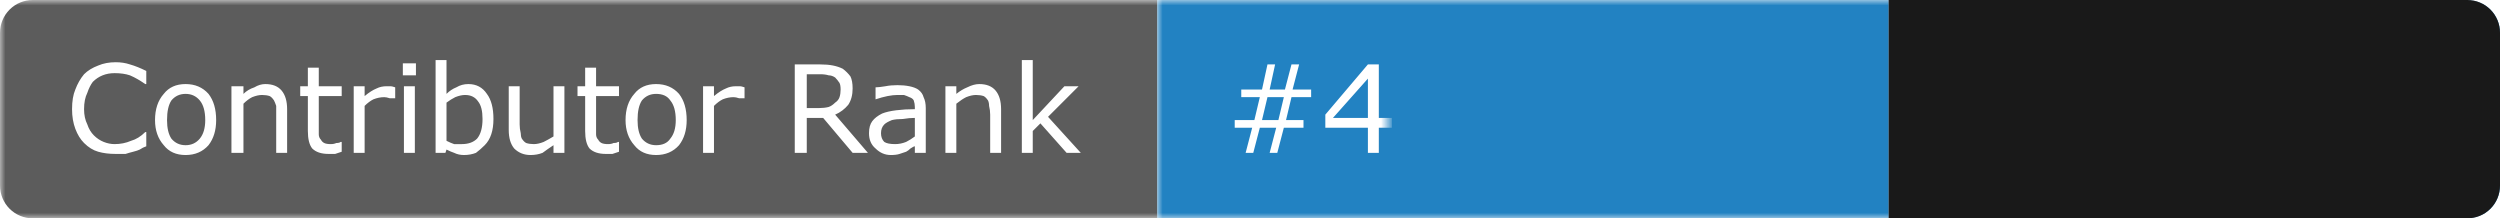
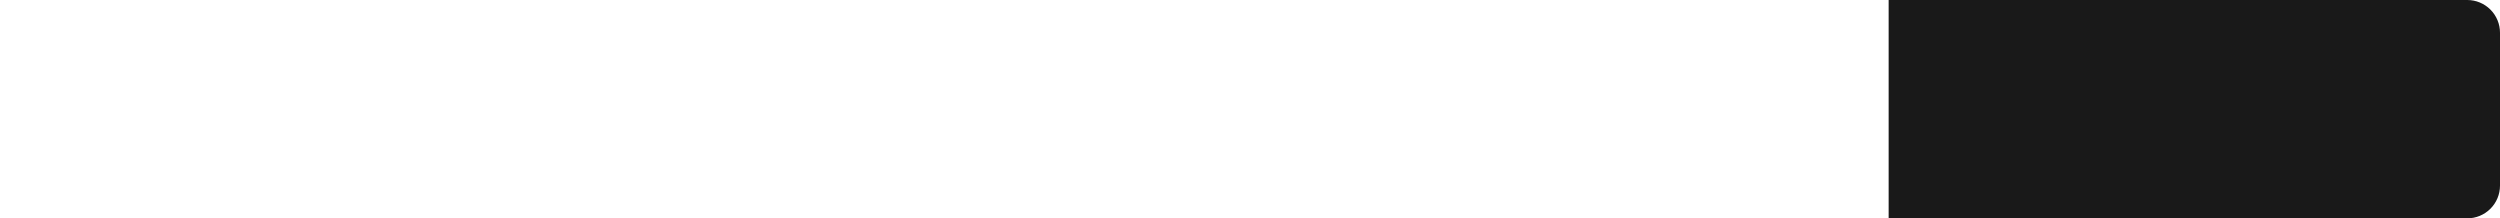
<svg xmlns="http://www.w3.org/2000/svg" width="229" height="20" viewBox="0 0 229 20">
  <clipPath id="satori_cp-id">
    <path x="0" y="0" width="229" height="20" d="M3,0 h223 a3,3 0 0 1 3,3 v14 a3,3 0 0 1 -3,3 h-223 a3,3 0 0 1 -3,-3 v-14 a3,3 0 0 1 3,-3" />
  </clipPath>
  <mask id="satori_om-id">
-     <rect x="0" y="0" width="229" height="20" fill="#fff" />
-   </mask>
+     </mask>
  <mask id="satori_om-id-0">
-     <rect x="0" y="0" width="106" height="20" fill="#fff" mask="url(#satori_om-id)" />
-   </mask>
+     </mask>
  <rect x="0" y="0" width="106" height="20" fill="#5c5c5c" clip-path="url(#satori_cp-id)" mask="url(#satori_om-id)" />
  <defs>
    <filter id="satori_s-id-0-0" x="0.00%" y="0.00%" width="110.00%" height="117.86%">
      <feDropShadow dx="0" dy="1" stdDeviation="0" flood-color="rgba(0, 0, 0, 0.3)" flood-opacity="1" />
    </filter>
  </defs>
  <g filter="url(#satori_s-id-0-0)">
    <g mask="url(#satori_om-id)" clip-path="url(#satori_cp-id)">
      <path fill="white" d="M13.4 12.1L13.4 13.4Q13.1 13.5 12.8 13.7Q12.6 13.8 12.2 13.9L12.2 13.9Q11.8 14 11.5 14.1Q11.1 14.1 10.6 14.1L10.6 14.1Q9.7 14.1 9.0 13.9Q8.3 13.7 7.7 13.1L7.7 13.1Q7.2 12.6 6.9 11.8Q6.6 11.0 6.6 10.0L6.6 10.0Q6.6 8.9 6.9 8.2Q7.2 7.4 7.7 6.8L7.7 6.8Q8.2 6.3 9.0 6.0Q9.7 5.7 10.6 5.7L10.6 5.7Q11.3 5.7 11.9 5.9Q12.6 6.1 13.4 6.5L13.4 6.5L13.4 7.7L13.3 7.7Q12.6 7.2 11.9 6.9Q11.3 6.7 10.5 6.7L10.5 6.7Q9.9 6.7 9.4 6.9Q8.9 7.1 8.5 7.5L8.5 7.5Q8.2 7.9 8.0 8.5Q7.7 9.1 7.7 10.0L7.7 10.0Q7.7 10.8 8.0 11.4Q8.2 12.0 8.6 12.4L8.6 12.4Q9.0 12.8 9.5 13.0Q10.0 13.2 10.5 13.2L10.5 13.2Q11.3 13.2 12.0 12.9Q12.7 12.7 13.3 12.1L13.3 12.1L13.4 12.1ZM19.8 11.0L19.8 11.0Q19.8 12.4 19.1 13.3Q18.3 14.2 17.0 14.2L17.0 14.2Q15.7 14.2 15.0 13.3Q14.2 12.4 14.2 11.0L14.2 11.0Q14.2 9.5 15.0 8.6Q15.7 7.7 17.0 7.7L17.0 7.7Q18.3 7.7 19.1 8.6Q19.8 9.5 19.8 11.0ZM18.8 11.0L18.8 11.0Q18.8 9.8 18.3 9.2Q17.8 8.6 17.0 8.6L17.0 8.6Q16.2 8.6 15.7 9.2Q15.3 9.8 15.3 11.0L15.3 11.0Q15.3 12.1 15.7 12.7Q16.2 13.3 17.0 13.3L17.0 13.3Q17.8 13.3 18.3 12.7Q18.8 12.1 18.8 11.0ZM26.3 10.0L26.3 14L25.3 14L25.3 10.5Q25.3 10.1 25.3 9.7Q25.2 9.4 25.1 9.2L25.1 9.2Q24.9 8.9 24.7 8.8Q24.4 8.7 24.0 8.7L24.0 8.7Q23.6 8.7 23.1 8.9Q22.7 9.1 22.3 9.5L22.3 9.5L22.3 14L21.2 14L21.2 7.9L22.3 7.9L22.3 8.6Q22.7 8.2 23.3 8.0Q23.8 7.7 24.3 7.7L24.3 7.7Q25.3 7.7 25.8 8.3Q26.3 8.9 26.3 10.0L26.3 10.0ZM31.3 13.0L31.3 13.9Q31.0 14.0 30.7 14.1Q30.3 14.1 30.1 14.1L30.1 14.1Q29.1 14.1 28.6 13.6Q28.2 13.1 28.2 12.0L28.2 12.0L28.2 8.8L27.5 8.8L27.5 7.9L28.2 7.9L28.2 6.2L29.2 6.2L29.2 7.9L31.3 7.9L31.3 8.8L29.2 8.8L29.2 11.5Q29.2 12.0 29.2 12.3Q29.2 12.6 29.4 12.8L29.4 12.8Q29.5 13.0 29.7 13.1Q29.9 13.2 30.3 13.2L30.3 13.2Q30.6 13.2 30.8 13.1Q31.1 13.1 31.2 13.0L31.2 13.0L31.3 13.0ZM36.2 8.0L36.2 9.0L36.1 9.0Q35.9 9.0 35.7 9.0Q35.4 8.9 35.2 8.9L35.2 8.9Q34.7 8.9 34.2 9.1Q33.8 9.3 33.4 9.7L33.4 9.7L33.4 14L32.4 14L32.4 7.9L33.4 7.9L33.4 8.8Q34.0 8.3 34.5 8.1Q34.9 7.9 35.4 7.9L35.4 7.9Q35.7 7.9 35.8 7.9Q35.9 7.9 36.2 8.0L36.2 8.0ZM38.1 5.8L38.1 6.9L36.9 6.9L36.9 5.8L38.1 5.8ZM38.0 7.9L38.0 14L37.0 14L37.0 7.9L38.0 7.9ZM45.2 10.9L45.2 10.9Q45.2 11.7 45.0 12.3Q44.8 12.9 44.4 13.3L44.4 13.3Q44.0 13.7 43.6 14.0Q43.1 14.2 42.5 14.2L42.5 14.2Q42.0 14.2 41.6 14.0Q41.3 13.9 40.9 13.7L40.9 13.7L40.8 14L39.9 14L39.9 5.5L40.9 5.5L40.9 8.6Q41.3 8.2 41.8 8.0Q42.3 7.7 42.9 7.7L42.9 7.7Q44.0 7.7 44.6 8.6Q45.2 9.4 45.2 10.9ZM44.2 10.9L44.2 10.9Q44.2 9.8 43.8 9.3Q43.4 8.7 42.6 8.7L42.6 8.7Q42.2 8.7 41.7 8.9Q41.3 9.1 40.9 9.4L40.9 9.4L40.9 12.9Q41.3 13.1 41.6 13.2Q41.9 13.2 42.3 13.2L42.3 13.2Q43.2 13.2 43.7 12.7Q44.2 12.1 44.2 10.9ZM51.7 7.9L51.7 14L50.7 14L50.7 13.3Q50.1 13.7 49.7 14.0Q49.2 14.2 48.6 14.2L48.6 14.2Q47.7 14.2 47.1 13.6Q46.6 13.0 46.6 11.9L46.6 11.9L46.6 7.9L47.6 7.9L47.6 11.4Q47.6 11.8 47.7 12.2Q47.7 12.5 47.8 12.7L47.8 12.7Q48.0 13.0 48.2 13.1Q48.5 13.2 48.9 13.2L48.9 13.2Q49.3 13.2 49.8 13.0Q50.2 12.8 50.7 12.5L50.7 12.5L50.7 7.9L51.7 7.9ZM56.7 13.0L56.7 13.9Q56.4 14.0 56.1 14.1Q55.7 14.1 55.5 14.1L55.5 14.1Q54.5 14.1 54.0 13.6Q53.6 13.1 53.6 12.0L53.6 12.0L53.6 8.8L52.9 8.8L52.9 7.9L53.6 7.9L53.6 6.2L54.6 6.2L54.6 7.9L56.7 7.9L56.7 8.8L54.6 8.8L54.6 11.5Q54.6 12.0 54.6 12.3Q54.6 12.6 54.8 12.8L54.8 12.8Q54.9 13.0 55.1 13.1Q55.3 13.2 55.7 13.2L55.7 13.2Q56.0 13.2 56.2 13.1Q56.5 13.1 56.6 13.0L56.6 13.0L56.7 13.0ZM62.9 11.0L62.9 11.0Q62.9 12.4 62.2 13.3Q61.4 14.2 60.1 14.2L60.1 14.2Q58.8 14.2 58.1 13.3Q57.3 12.4 57.3 11.0L57.3 11.0Q57.3 9.5 58.1 8.6Q58.8 7.7 60.1 7.7L60.1 7.7Q61.4 7.7 62.2 8.6Q62.9 9.5 62.9 11.0ZM61.9 11.0L61.9 11.0Q61.9 9.8 61.4 9.2Q61.0 8.6 60.1 8.6L60.1 8.6Q59.3 8.6 58.8 9.2Q58.4 9.8 58.4 11.0L58.4 11.0Q58.4 12.1 58.8 12.7Q59.3 13.3 60.1 13.3L60.1 13.3Q61.0 13.3 61.4 12.7Q61.9 12.1 61.9 11.0ZM68.2 8.0L68.2 9.0L68.1 9.0Q67.9 9.0 67.7 9.0Q67.4 8.9 67.2 8.9L67.2 8.9Q66.7 8.9 66.2 9.1Q65.8 9.3 65.4 9.7L65.4 9.7L65.4 14L64.4 14L64.4 7.9L65.4 7.9L65.4 8.8Q66.0 8.3 66.5 8.1Q66.9 7.9 67.4 7.9L67.4 7.9Q67.7 7.9 67.8 7.9Q67.9 7.9 68.2 8.0L68.2 8.0Z M76.5 10.5L79.5 14L78.1 14L75.4 10.8L73.9 10.8L73.9 14L72.8 14L72.8 5.9L75.1 5.9Q75.8 5.9 76.3 6.0Q76.8 6.1 77.2 6.3L77.2 6.3Q77.6 6.6 77.9 7.0Q78.1 7.4 78.1 8.1L78.1 8.1Q78.1 9.0 77.7 9.6Q77.2 10.2 76.5 10.5L76.5 10.5ZM77.0 8.2L77.0 8.2Q77.0 7.8 76.9 7.6Q76.7 7.3 76.5 7.1L76.5 7.1Q76.2 6.9 75.9 6.9Q75.6 6.8 75.1 6.8L75.1 6.8L73.9 6.8L73.9 9.9L75.0 9.9Q75.5 9.9 75.9 9.8Q76.2 9.7 76.5 9.4L76.5 9.4Q76.8 9.2 76.9 8.9Q77.0 8.6 77.0 8.2ZM84.8 9.9L84.8 14L83.8 14L83.8 13.4Q83.7 13.4 83.4 13.6Q83.2 13.8 83.0 13.9L83.0 13.9Q82.7 14 82.4 14.1Q82.1 14.2 81.6 14.2L81.6 14.2Q80.8 14.2 80.2 13.6Q79.6 13.1 79.6 12.2L79.6 12.2Q79.6 11.5 79.9 11.1Q80.2 10.7 80.8 10.4L80.8 10.4Q81.3 10.2 82.1 10.1Q82.9 10.0 83.8 10.0L83.8 10.0L83.8 9.8Q83.8 9.5 83.7 9.2Q83.6 9.0 83.3 8.9L83.3 8.9Q83.1 8.8 82.8 8.7Q82.5 8.7 82.2 8.7L82.2 8.7Q81.8 8.7 81.3 8.8Q80.8 8.9 80.2 9.1L80.2 9.1L80.2 9.1L80.2 8.0Q80.5 8.0 81.1 7.9Q81.6 7.8 82.2 7.8L82.2 7.8Q82.8 7.8 83.3 7.9Q83.8 8.0 84.1 8.2L84.1 8.2Q84.5 8.5 84.6 8.9Q84.8 9.3 84.8 9.9L84.8 9.9ZM83.8 12.5L83.8 12.5L83.8 10.8Q83.3 10.8 82.7 10.9Q82.1 10.9 81.7 11.0L81.7 11.0Q81.2 11.2 81.0 11.4Q80.7 11.7 80.7 12.2L80.7 12.2Q80.7 12.7 81.0 13.0Q81.3 13.2 82.0 13.2L82.0 13.2Q82.5 13.2 83.0 13.0Q83.4 12.8 83.8 12.5ZM91.7 10.0L91.7 14L90.7 14L90.7 10.5Q90.7 10.1 90.6 9.7Q90.6 9.4 90.5 9.2L90.5 9.2Q90.3 8.9 90.1 8.8Q89.8 8.7 89.4 8.7L89.4 8.7Q89.0 8.7 88.5 8.9Q88.1 9.1 87.6 9.5L87.6 9.5L87.6 14L86.6 14L86.6 7.9L87.6 7.9L87.6 8.6Q88.1 8.2 88.6 8.0Q89.2 7.7 89.7 7.7L89.7 7.7Q90.7 7.7 91.2 8.3Q91.7 8.9 91.7 10.0L91.7 10.0ZM96.0 10.7L99.0 14L97.7 14L95.3 11.3L94.6 12.0L94.6 14L93.6 14L93.6 5.5L94.6 5.5L94.6 11.0L97.5 7.9L98.8 7.9L96.0 10.7Z " />
    </g>
  </g>
  <mask id="satori_om-id-1">
    <rect x="106" y="0" width="67" height="20" fill="#fff" mask="url(#satori_om-id)" />
  </mask>
  <rect x="106" y="0" width="67" height="20" fill="#2282c2" clip-path="url(#satori_cp-id)" mask="url(#satori_om-id)" />
  <defs>
    <filter id="satori_s-id-1-0" x="0.00%" y="0.00%" width="110.00%" height="117.86%">
      <feDropShadow dx="0" dy="1" stdDeviation="0" flood-color="rgba(0, 0, 0, 0.3)" flood-opacity="1" />
    </filter>
  </defs>
  <g filter="url(#satori_s-id-1-0)">
    <g mask="url(#satori_om-id)" clip-path="url(#satori_cp-id)">
      <path fill="white" d="M120.1 8.2L120.1 8.9L118.3 8.9L117.8 11.0L119.4 11.0L119.4 11.7L117.6 11.7L117.0 14L116.3 14L116.9 11.7L115.4 11.7L114.8 14L114.1 14L114.7 11.7L113.1 11.7L113.1 11.0L114.9 11.0L115.4 8.9L113.7 8.9L113.7 8.2L115.6 8.2L116.1 5.9L116.8 5.9L116.3 8.2L117.7 8.2L118.3 5.9L119.0 5.9L118.4 8.2L120.1 8.2ZM117.1 11.0L117.6 8.9L116.1 8.9L115.6 11.0L117.1 11.0ZM127.5 10.8L127.5 11.7L126.3 11.7L126.3 14L125.3 14L125.3 11.7L121.4 11.7L121.4 10.5L125.3 5.9L126.3 5.9L126.3 10.8L127.5 10.8ZM122.1 10.8L125.3 10.8L125.3 7.2L122.1 10.8ZM134.3 13.1L134.3 14L128.8 14L128.8 12.9Q129.3 12.4 129.9 11.9Q130.5 11.4 131.0 10.9L131.0 10.9Q132.0 9.9 132.4 9.3Q132.8 8.7 132.8 8.0L132.8 8.0Q132.8 7.4 132.4 7.0Q132.0 6.7 131.2 6.7L131.2 6.7Q130.7 6.7 130.2 6.8Q129.6 7.0 129.0 7.4L129.0 7.4L129.0 7.4L129.0 6.2Q129.4 6.0 130.0 5.9Q130.6 5.7 131.3 5.7L131.3 5.7Q132.5 5.7 133.2 6.3Q133.9 6.9 133.9 8.0L133.9 8.0Q133.9 8.4 133.8 8.8Q133.7 9.2 133.5 9.6L133.5 9.6Q133.2 9.9 133.0 10.2Q132.7 10.6 132.3 11.0L132.3 11.0Q131.7 11.5 131.1 12.1Q130.4 12.6 129.9 13.1L129.9 13.1L134.3 13.1ZM140.7 13.2L140.7 14L136.3 14L136.3 13.2L138.0 13.2L138.0 7.7L136.3 7.7L136.3 7.0Q136.7 7.0 137.1 6.9Q137.5 6.9 137.7 6.8L137.7 6.8Q137.9 6.6 138.1 6.4Q138.2 6.2 138.2 5.9L138.2 5.9L139.1 5.9L139.1 13.2L140.7 13.2ZM143.5 12.4L144.9 12.4L143.3 16.0L142.5 16.0L143.5 12.4ZM152.1 11.4L152.1 11.4Q152.1 12.6 151.3 13.4Q150.5 14.2 149.3 14.2L149.3 14.2Q148.7 14.2 148.2 14.0Q147.7 13.8 147.4 13.4L147.4 13.4Q146.9 13.0 146.6 12.2Q146.4 11.5 146.4 10.4L146.4 10.4Q146.4 9.4 146.6 8.5Q146.8 7.7 147.4 7.0L147.4 7.0Q147.8 6.4 148.6 6.1Q149.3 5.7 150.4 5.7L150.4 5.7Q150.7 5.7 150.9 5.8Q151.1 5.8 151.3 5.9L151.3 5.9L151.3 6.9L151.3 6.9Q151.1 6.8 150.8 6.7Q150.5 6.7 150.2 6.7L150.2 6.7Q149.0 6.7 148.3 7.4Q147.6 8.1 147.5 9.4L147.5 9.4Q148.0 9.1 148.4 9.0Q148.9 8.8 149.4 8.8L149.4 8.8Q150.0 8.8 150.4 8.9Q150.7 9.0 151.2 9.3L151.2 9.3Q151.6 9.6 151.9 10.1Q152.1 10.6 152.1 11.4ZM151.0 11.4L151.0 11.4Q151.0 10.9 150.9 10.6Q150.7 10.2 150.4 10.0L150.4 10.0Q150.1 9.8 149.8 9.8Q149.5 9.7 149.2 9.7L149.2 9.7Q148.7 9.7 148.3 9.8Q147.9 9.9 147.5 10.2L147.5 10.2Q147.5 10.3 147.5 10.4Q147.5 10.5 147.5 10.7L147.5 10.7Q147.5 11.5 147.7 12.0Q147.8 12.5 148.1 12.8L148.1 12.8Q148.4 13.1 148.7 13.2Q149.0 13.3 149.3 13.3L149.3 13.3Q150.1 13.3 150.6 12.8Q151.0 12.3 151.0 11.4ZM159.0 5.9L159.0 7.1L155.3 14L154.1 14L158.0 6.8L153.4 6.8L153.4 5.9L159.0 5.9ZM165.8 11.4L165.8 11.4Q165.8 12.0 165.6 12.5Q165.4 13.0 165.0 13.4L165.0 13.4Q164.6 13.8 164.1 14.0Q163.5 14.2 162.8 14.2L162.8 14.2Q162.2 14.2 161.6 14.0Q160.9 13.9 160.5 13.7L160.5 13.7L160.5 12.5L160.6 12.5Q161.0 12.8 161.6 13.0Q162.2 13.2 162.8 13.2L162.8 13.2Q163.2 13.2 163.6 13.1Q163.9 13.0 164.2 12.7L164.2 12.7Q164.4 12.5 164.6 12.2Q164.7 11.8 164.7 11.4L164.7 11.4Q164.7 11.0 164.5 10.7Q164.4 10.4 164.1 10.2L164.1 10.2Q163.9 10.0 163.5 10.0Q163.0 9.9 162.5 9.9L162.5 9.9Q162.1 9.9 161.6 9.9Q161.2 10.0 160.9 10.1L160.9 10.1L160.9 5.9L165.7 5.9L165.7 6.8L161.9 6.8L161.9 9.0Q162.1 9.0 162.4 9.0Q162.6 9.0 162.8 9.0L162.8 9.0Q163.5 9.0 164.0 9.1Q164.5 9.2 164.9 9.5L164.9 9.5Q165.3 9.8 165.6 10.2Q165.8 10.7 165.8 11.4Z " />
    </g>
  </g>
  <defs>
    <clipPath id="satori_bc-id-2" clip-path="url(#satori_cp-id)">
      <rect x="173" y="0" width="56" height="20" />
    </clipPath>
  </defs>
  <mask id="satori_om-id-2">
    <rect x="174" y="0" width="55" height="20" fill="#fff" mask="url(#satori_om-id)" />
    <path width="56" height="20" fill="none" stroke="#000" stroke-width="2" d="M173,20 A0,0 0 0 1 173,20 v-20 A0,0 0 0 1 173,0" />
  </mask>
  <g opacity="0.9">
    <rect x="173" y="0" width="56" height="20" fill="#2282c2" clip-path="url(#satori_cp-id)" mask="url(#satori_om-id)" />
    <path width="56" height="20" clip-path="url(#satori_bc-id-2)" fill="none" stroke="rgba(255, 255, 255, 0.3)" stroke-width="2" d="M173,20 A0,0 0 0 1 173,20 v-20 A0,0 0 0 1 173,0" />
  </g>
  <defs>
    <filter id="satori_s-id-2-0" x="0.00%" y="0.00%" width="110.00%" height="119.17%">
      <feDropShadow dx="0" dy="1" stdDeviation="0" flood-color="rgba(0, 0, 0, 0.3)" flood-opacity="1" />
    </filter>
  </defs>
  <g filter="url(#satori_s-id-2-0)">
    <g mask="url(#satori_om-id)" clip-path="url(#satori_cp-id)">
      <path fill="white" d="M183.8 13.1L183.8 14.0Q183.5 14.0 183.2 14.1Q182.9 14.1 182.7 14.1L182.7 14.1Q181.8 14.1 181.4 13.7Q180.9 13.2 180.9 12.2L180.9 12.2L180.9 9.2L180.3 9.2L180.3 8.4L180.9 8.4L180.9 6.8L181.9 6.8L181.9 8.4L183.8 8.4L183.8 9.2L181.9 9.2L181.9 11.8Q181.9 12.2 181.9 12.4Q181.9 12.7 182.0 12.9L182.0 12.9Q182.1 13.1 182.3 13.2Q182.5 13.3 182.9 13.3L182.9 13.3Q183.2 13.3 183.4 13.2Q183.7 13.2 183.8 13.1L183.8 13.1L183.8 13.1ZM189.5 11.2L189.5 11.2Q189.5 12.6 188.8 13.4Q188.1 14.2 186.9 14.2L186.9 14.2Q185.8 14.2 185.1 13.4Q184.4 12.6 184.4 11.2L184.4 11.2Q184.4 9.9 185.1 9.1Q185.8 8.3 186.9 8.3L186.9 8.3Q188.1 8.3 188.8 9.1Q189.5 9.9 189.5 11.2ZM188.5 11.2L188.5 11.2Q188.5 10.1 188.1 9.6Q187.7 9.1 186.9 9.1L186.9 9.1Q186.2 9.1 185.8 9.6Q185.3 10.1 185.3 11.2L185.3 11.2Q185.3 12.3 185.8 12.8Q186.2 13.3 186.9 13.3L186.9 13.3Q187.7 13.3 188.1 12.8Q188.5 12.3 188.5 11.2ZM195.7 11.2L195.7 11.2Q195.7 11.8 195.5 12.4Q195.3 12.9 194.9 13.3L194.9 13.3Q194.6 13.7 194.2 13.9Q193.7 14.1 193.2 14.1L193.2 14.1Q192.8 14.1 192.4 14.0Q192.1 13.9 191.7 13.7L191.7 13.7L191.7 16.1L190.8 16.1L190.8 8.4L191.7 8.4L191.7 9.0Q192.1 8.7 192.6 8.5Q193.0 8.3 193.6 8.3L193.6 8.3Q194.6 8.3 195.1 9.0Q195.7 9.8 195.7 11.2ZM194.7 11.2L194.7 11.2Q194.7 10.2 194.4 9.7Q194.0 9.2 193.3 9.2L193.3 9.2Q192.9 9.2 192.5 9.3Q192.1 9.5 191.7 9.8L191.7 9.8L191.7 13.0Q192.1 13.1 192.4 13.2Q192.7 13.3 193.1 13.3L193.1 13.3Q193.8 13.3 194.3 12.7Q194.7 12.2 194.7 11.2Z M205.3 13.1L205.3 14L200.3 14L200.3 13.0Q200.8 12.5 201.3 12.1Q201.9 11.6 202.3 11.2L202.3 11.2Q203.3 10.2 203.6 9.7Q204.0 9.2 204.0 8.5L204.0 8.5Q204.0 7.9 203.6 7.6Q203.2 7.3 202.5 7.3L202.5 7.3Q202.1 7.3 201.5 7.5Q201.0 7.6 200.5 7.9L200.5 7.9L200.5 7.9L200.5 6.9Q200.8 6.7 201.4 6.6Q202.0 6.4 202.6 6.4L202.6 6.4Q203.7 6.4 204.3 7.0Q205.0 7.5 205.0 8.5L205.0 8.5Q205.0 8.9 204.9 9.3Q204.8 9.6 204.6 10.0L204.6 10.0Q204.4 10.3 204.1 10.6Q203.8 10.9 203.5 11.2L203.5 11.2Q202.9 11.7 202.4 12.2Q201.8 12.7 201.3 13.1L201.3 13.1L205.3 13.1ZM211.6 10.3L211.6 10.3Q211.6 12.3 211.0 13.2Q210.4 14.2 209.0 14.2L209.0 14.2Q207.7 14.2 207.1 13.2Q206.5 12.3 206.5 10.3L206.5 10.3Q206.5 8.3 207.1 7.4Q207.7 6.4 209.0 6.4L209.0 6.4Q210.4 6.4 211.0 7.4Q211.6 8.4 211.6 10.3ZM210.3 12.6L210.3 12.6Q210.5 12.1 210.5 11.6Q210.6 11.1 210.6 10.3L210.6 10.3Q210.6 9.5 210.5 9.0Q210.5 8.4 210.3 8.0L210.3 8.0Q210.1 7.6 209.8 7.5Q209.5 7.3 209.0 7.3L209.0 7.3Q208.6 7.3 208.3 7.5Q208.0 7.6 207.8 8.0L207.8 8.0Q207.6 8.4 207.6 9.0Q207.5 9.6 207.5 10.3L207.5 10.3Q207.5 11.1 207.5 11.6Q207.6 12.1 207.8 12.5L207.8 12.5Q207.9 12.9 208.2 13.1Q208.5 13.3 209.0 13.3L209.0 13.3Q209.5 13.3 209.8 13.1Q210.1 12.9 210.3 12.6ZM216.5 8.6L216.5 8.6Q216.5 9.8 216.0 10.3Q215.6 10.8 214.7 10.8L214.7 10.8Q213.8 10.8 213.3 10.3Q212.9 9.8 212.9 8.6L212.9 8.6Q212.9 7.5 213.3 7.0Q213.8 6.4 214.7 6.4L214.7 6.4Q215.6 6.4 216.1 7.0Q216.5 7.5 216.5 8.6ZM219.1 6.6L220.0 6.6L216.1 14L215.2 14L219.1 6.6ZM222.3 11.9L222.3 11.9Q222.3 13.1 221.9 13.6Q221.4 14.1 220.5 14.1L220.5 14.1Q219.6 14.1 219.1 13.6Q218.7 13.0 218.7 11.9L218.7 11.9Q218.7 10.8 219.2 10.3Q219.6 9.7 220.5 9.7L220.5 9.7Q221.4 9.7 221.9 10.3Q222.3 10.8 222.3 11.9ZM215.6 8.6L215.6 8.6Q215.6 7.8 215.4 7.4Q215.2 7.1 214.7 7.1L214.7 7.1Q214.2 7.1 214.0 7.4Q213.7 7.8 213.7 8.6L213.7 8.6Q213.7 9.5 214.0 9.8Q214.2 10.2 214.7 10.2L214.7 10.2Q215.2 10.2 215.4 9.8Q215.6 9.5 215.6 8.6ZM221.5 11.9L221.5 11.9Q221.5 11.1 221.2 10.7Q221.0 10.4 220.5 10.4L220.5 10.4Q220.0 10.4 219.8 10.7Q219.6 11.1 219.6 11.9L219.6 11.9Q219.6 12.8 219.8 13.1Q220.0 13.5 220.5 13.5L220.5 13.5Q221.0 13.5 221.2 13.1Q221.5 12.8 221.5 11.9Z " opacity="0.9" />
    </g>
  </g>
</svg>